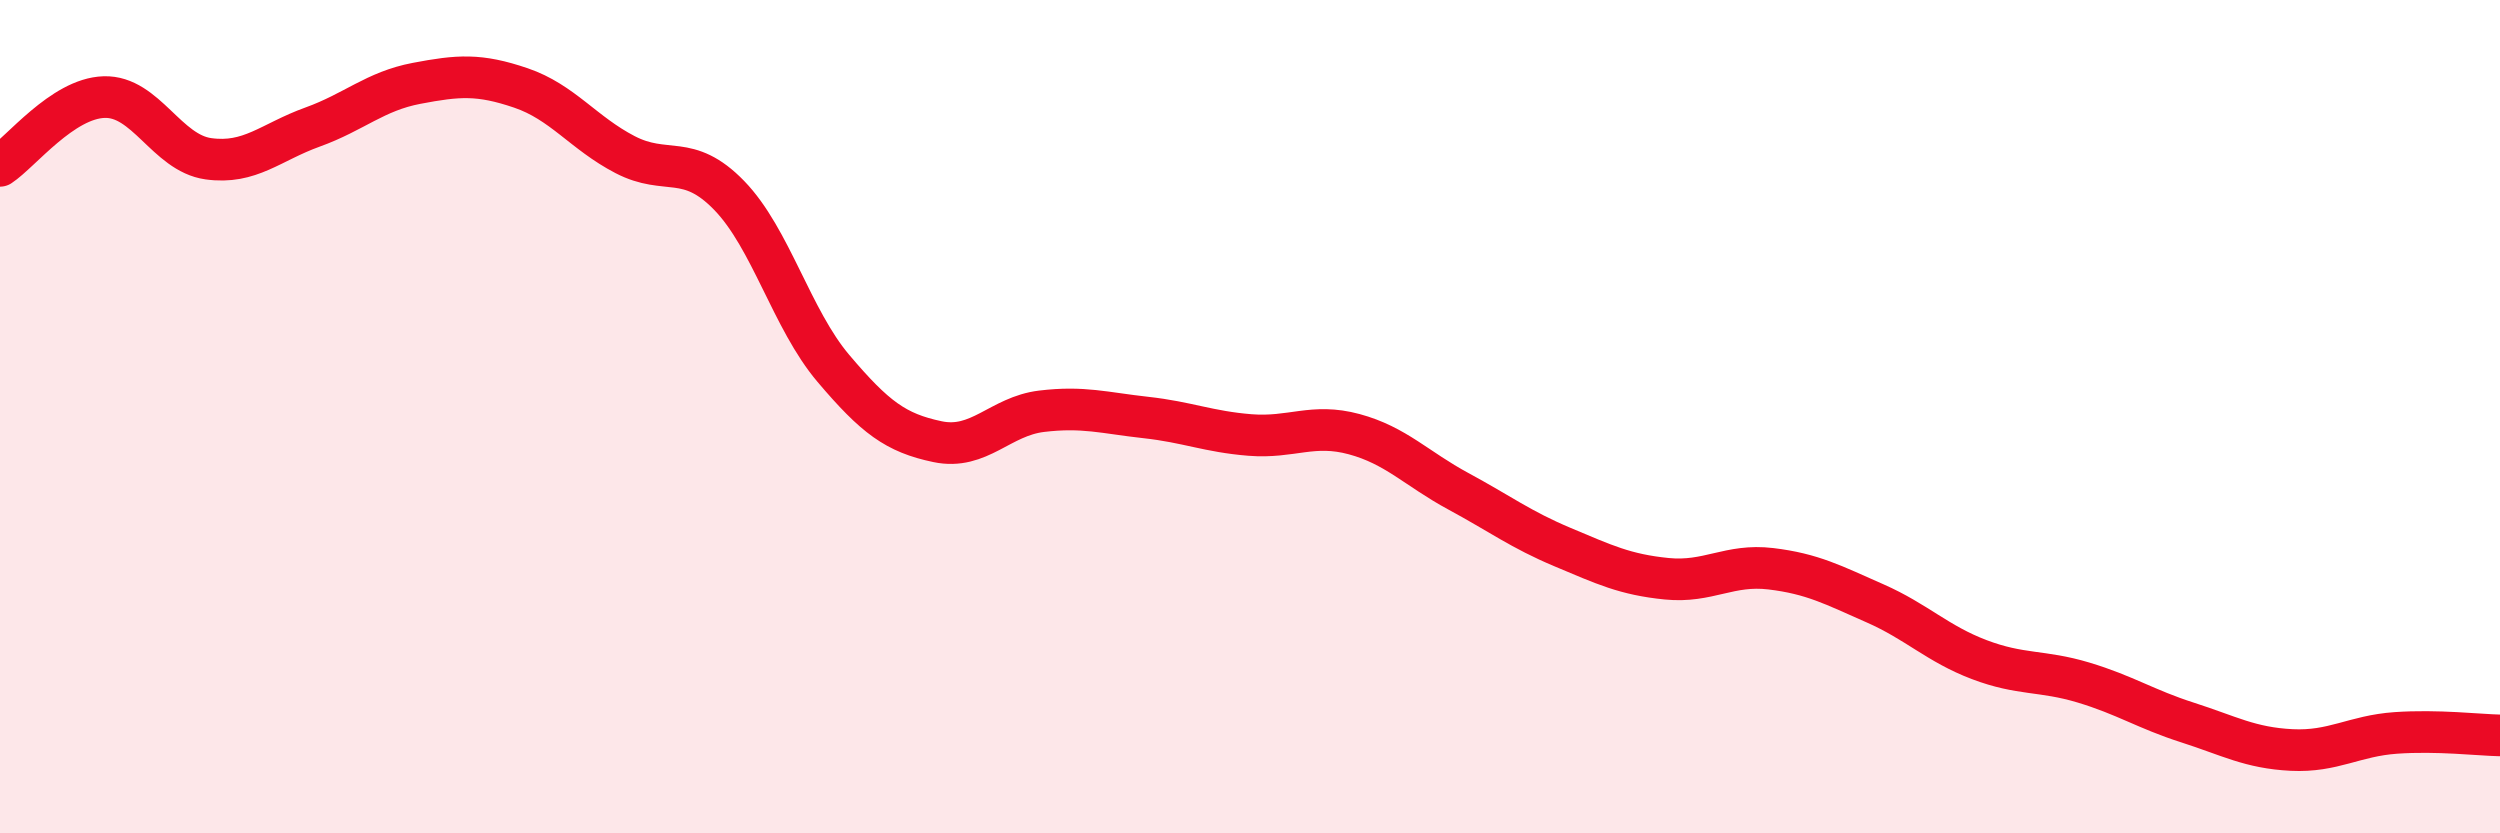
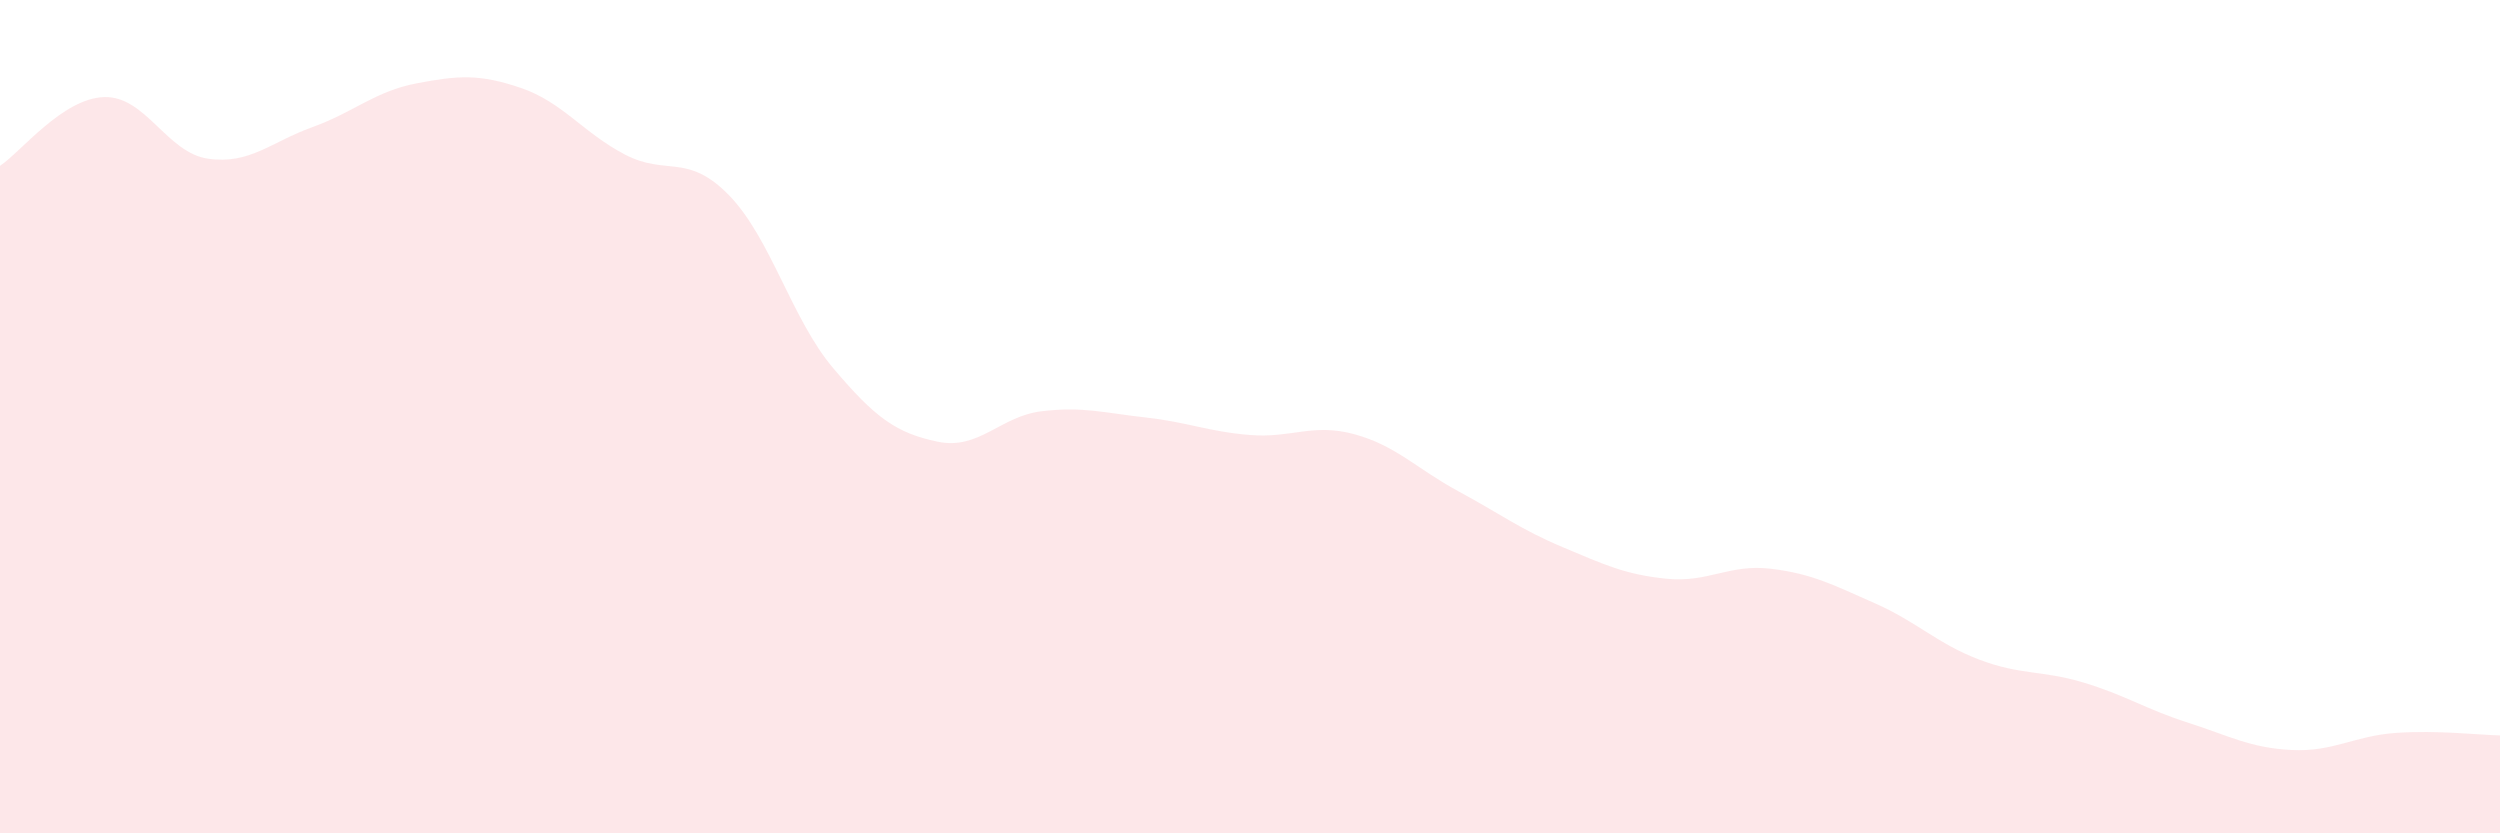
<svg xmlns="http://www.w3.org/2000/svg" width="60" height="20" viewBox="0 0 60 20">
  <path d="M 0,3.98 C 0.5,3.65 1.5,2.36 2.5,2.33 C 3.5,2.3 4,3.67 5,3.81 C 6,3.95 6.5,3.41 7.5,3.05 C 8.5,2.69 9,2.19 10,2 C 11,1.81 11.5,1.77 12.5,2.11 C 13.5,2.45 14,3.19 15,3.71 C 16,4.23 16.5,3.66 17.5,4.69 C 18.5,5.72 19,7.66 20,8.84 C 21,10.02 21.5,10.39 22.5,10.6 C 23.5,10.81 24,9.99 25,9.87 C 26,9.75 26.5,9.91 27.5,10.02 C 28.5,10.13 29,10.36 30,10.44 C 31,10.52 31.5,10.15 32.5,10.42 C 33.5,10.69 34,11.25 35,11.79 C 36,12.33 36.5,12.71 37.5,13.13 C 38.5,13.55 39,13.79 40,13.89 C 41,13.99 41.5,13.53 42.5,13.65 C 43.5,13.77 44,14.04 45,14.48 C 46,14.92 46.5,15.45 47.5,15.83 C 48.5,16.21 49,16.08 50,16.38 C 51,16.68 51.5,17.02 52.5,17.34 C 53.5,17.66 54,17.95 55,18 C 56,18.05 56.5,17.66 57.5,17.59 C 58.5,17.52 59.5,17.64 60,17.65L60 20L0 20Z" fill="#EB0A25" opacity="0.1" stroke-linecap="round" stroke-linejoin="round" />
-   <path d="M 0,3.98 C 0.5,3.65 1.5,2.36 2.5,2.33 C 3.5,2.3 4,3.67 5,3.81 C 6,3.95 6.5,3.41 7.5,3.05 C 8.5,2.69 9,2.19 10,2 C 11,1.81 11.5,1.77 12.5,2.11 C 13.5,2.45 14,3.19 15,3.71 C 16,4.23 16.5,3.66 17.5,4.69 C 18.5,5.72 19,7.66 20,8.84 C 21,10.02 21.5,10.39 22.5,10.6 C 23.5,10.81 24,9.99 25,9.87 C 26,9.75 26.5,9.91 27.5,10.02 C 28.5,10.13 29,10.36 30,10.44 C 31,10.52 31.5,10.15 32.5,10.42 C 33.5,10.69 34,11.25 35,11.79 C 36,12.33 36.5,12.71 37.5,13.13 C 38.5,13.55 39,13.79 40,13.89 C 41,13.99 41.5,13.53 42.5,13.65 C 43.5,13.77 44,14.04 45,14.48 C 46,14.92 46.5,15.45 47.5,15.83 C 48.5,16.21 49,16.08 50,16.38 C 51,16.68 51.5,17.02 52.5,17.34 C 53.5,17.66 54,17.95 55,18 C 56,18.05 56.5,17.66 57.5,17.59 C 58.5,17.52 59.5,17.64 60,17.65" stroke="#EB0A25" stroke-width="1" fill="none" stroke-linecap="round" stroke-linejoin="round" />
</svg>